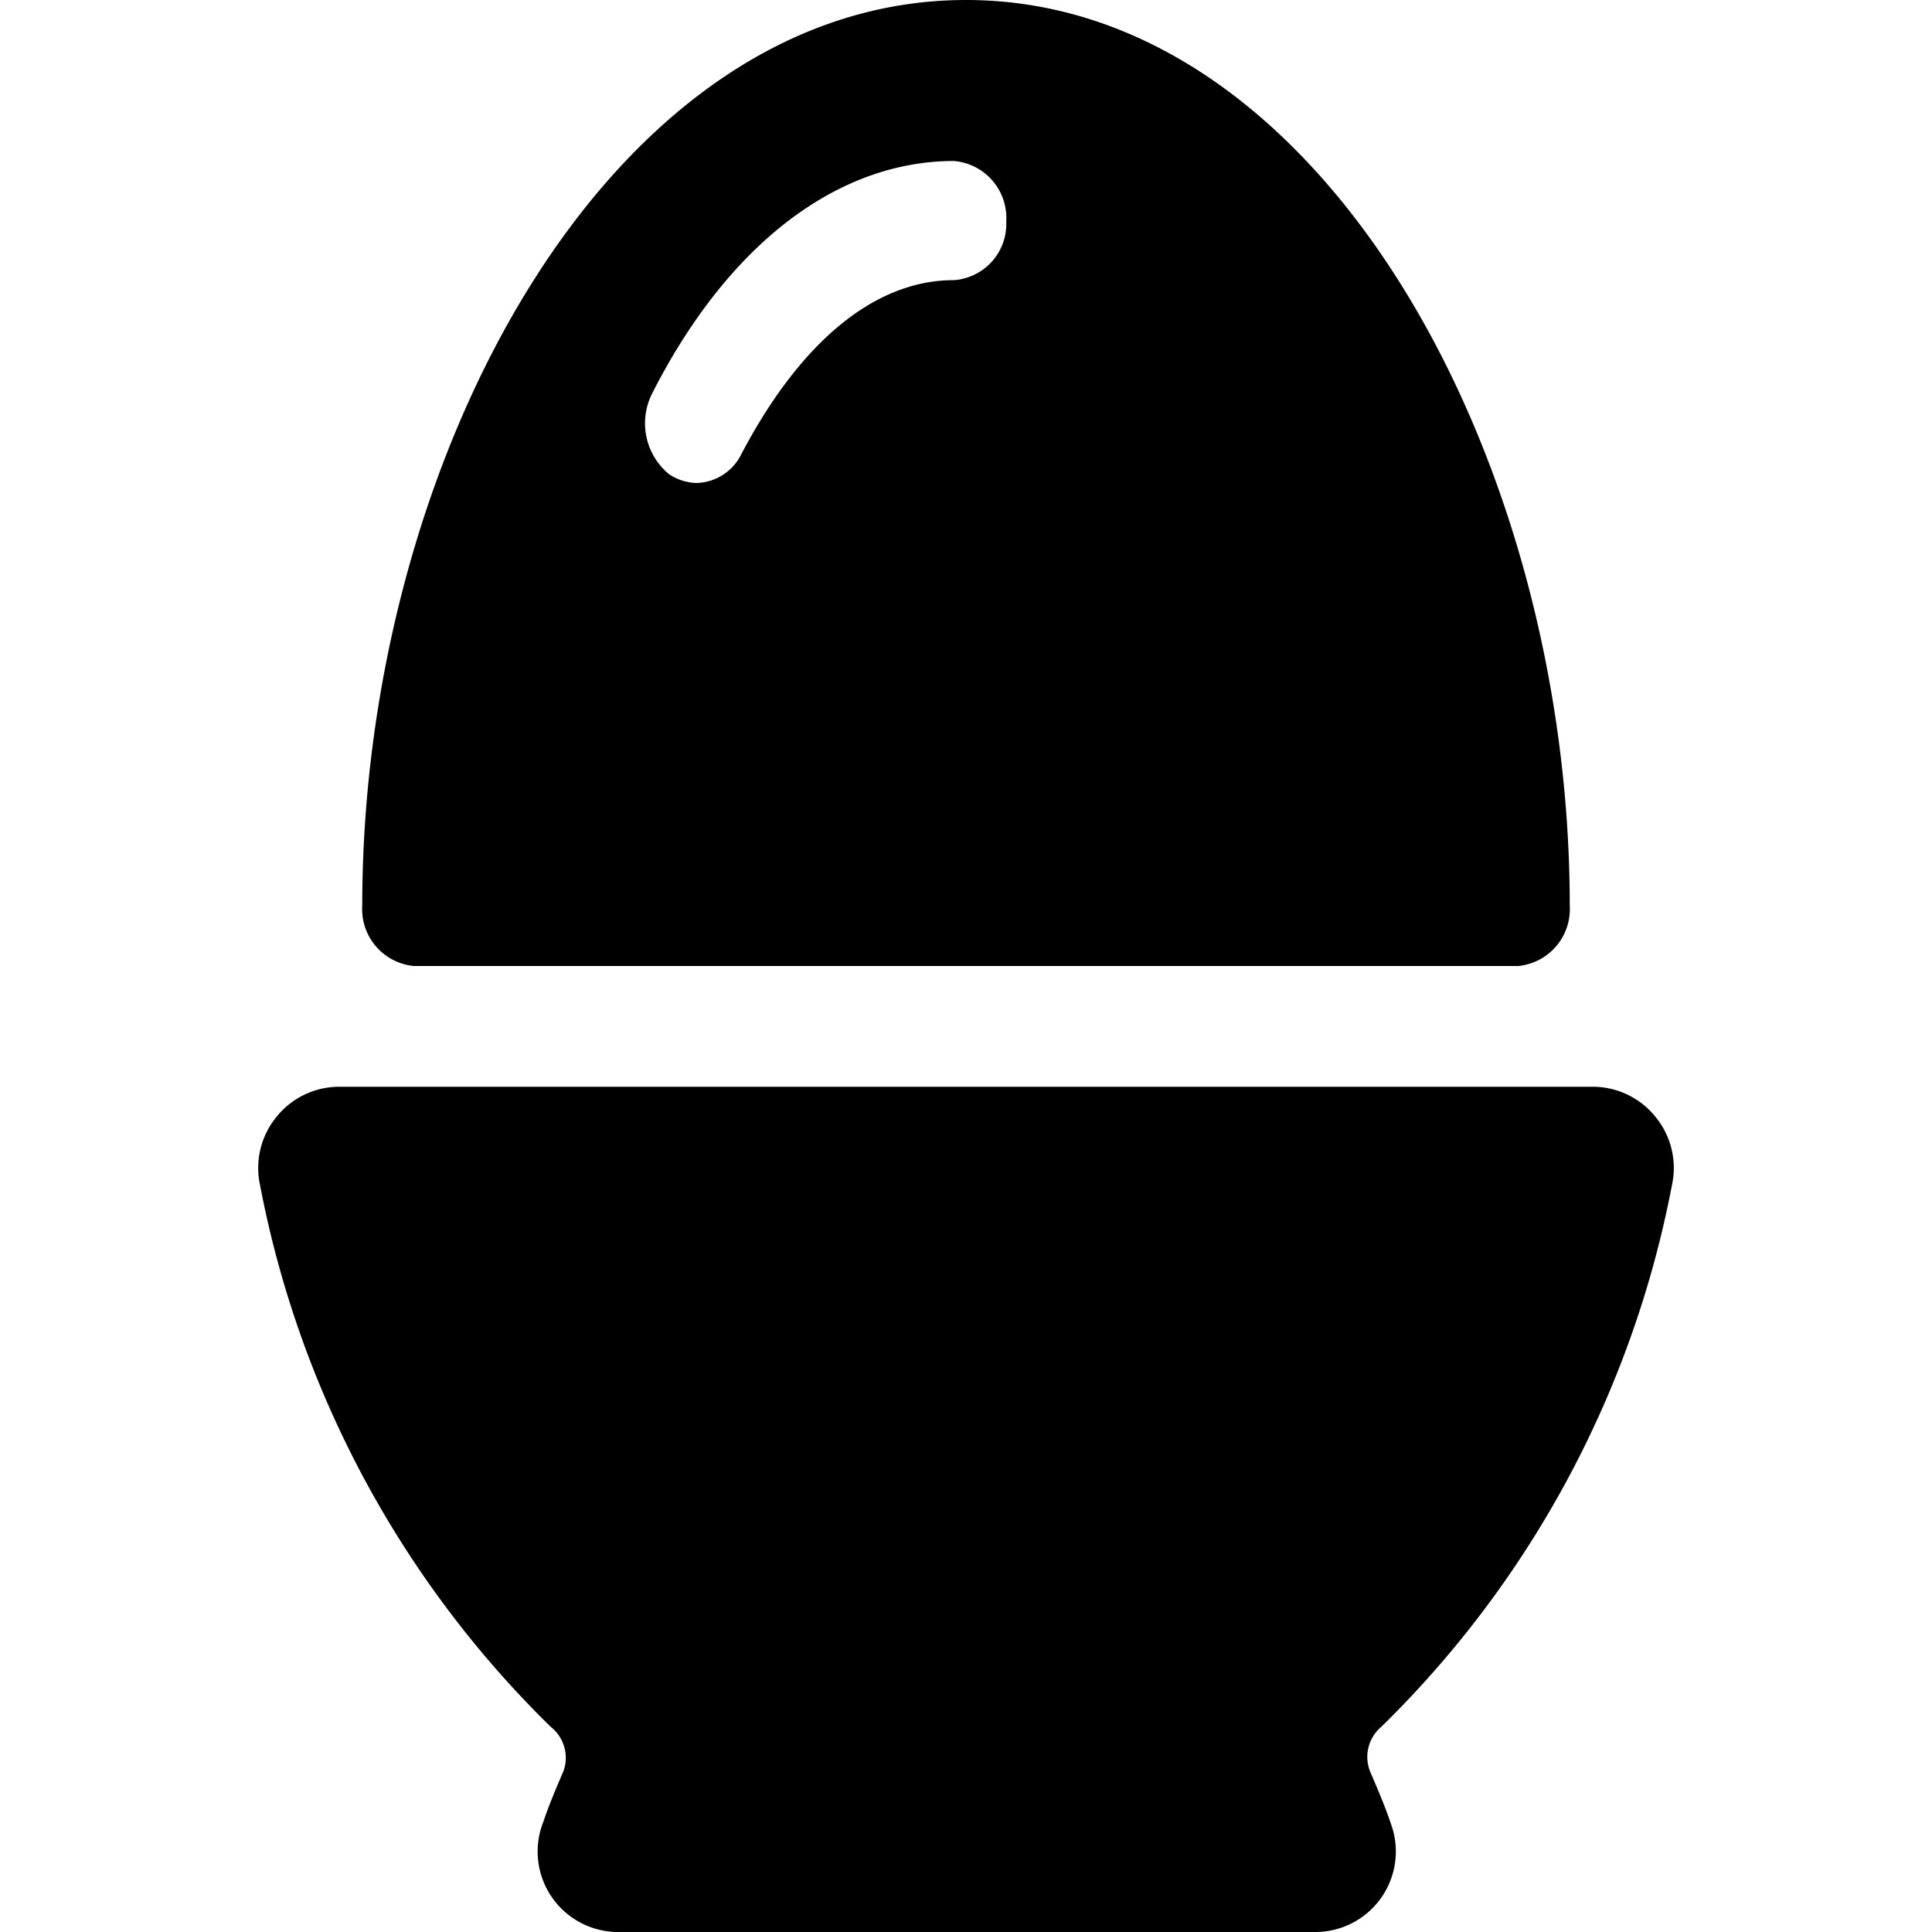
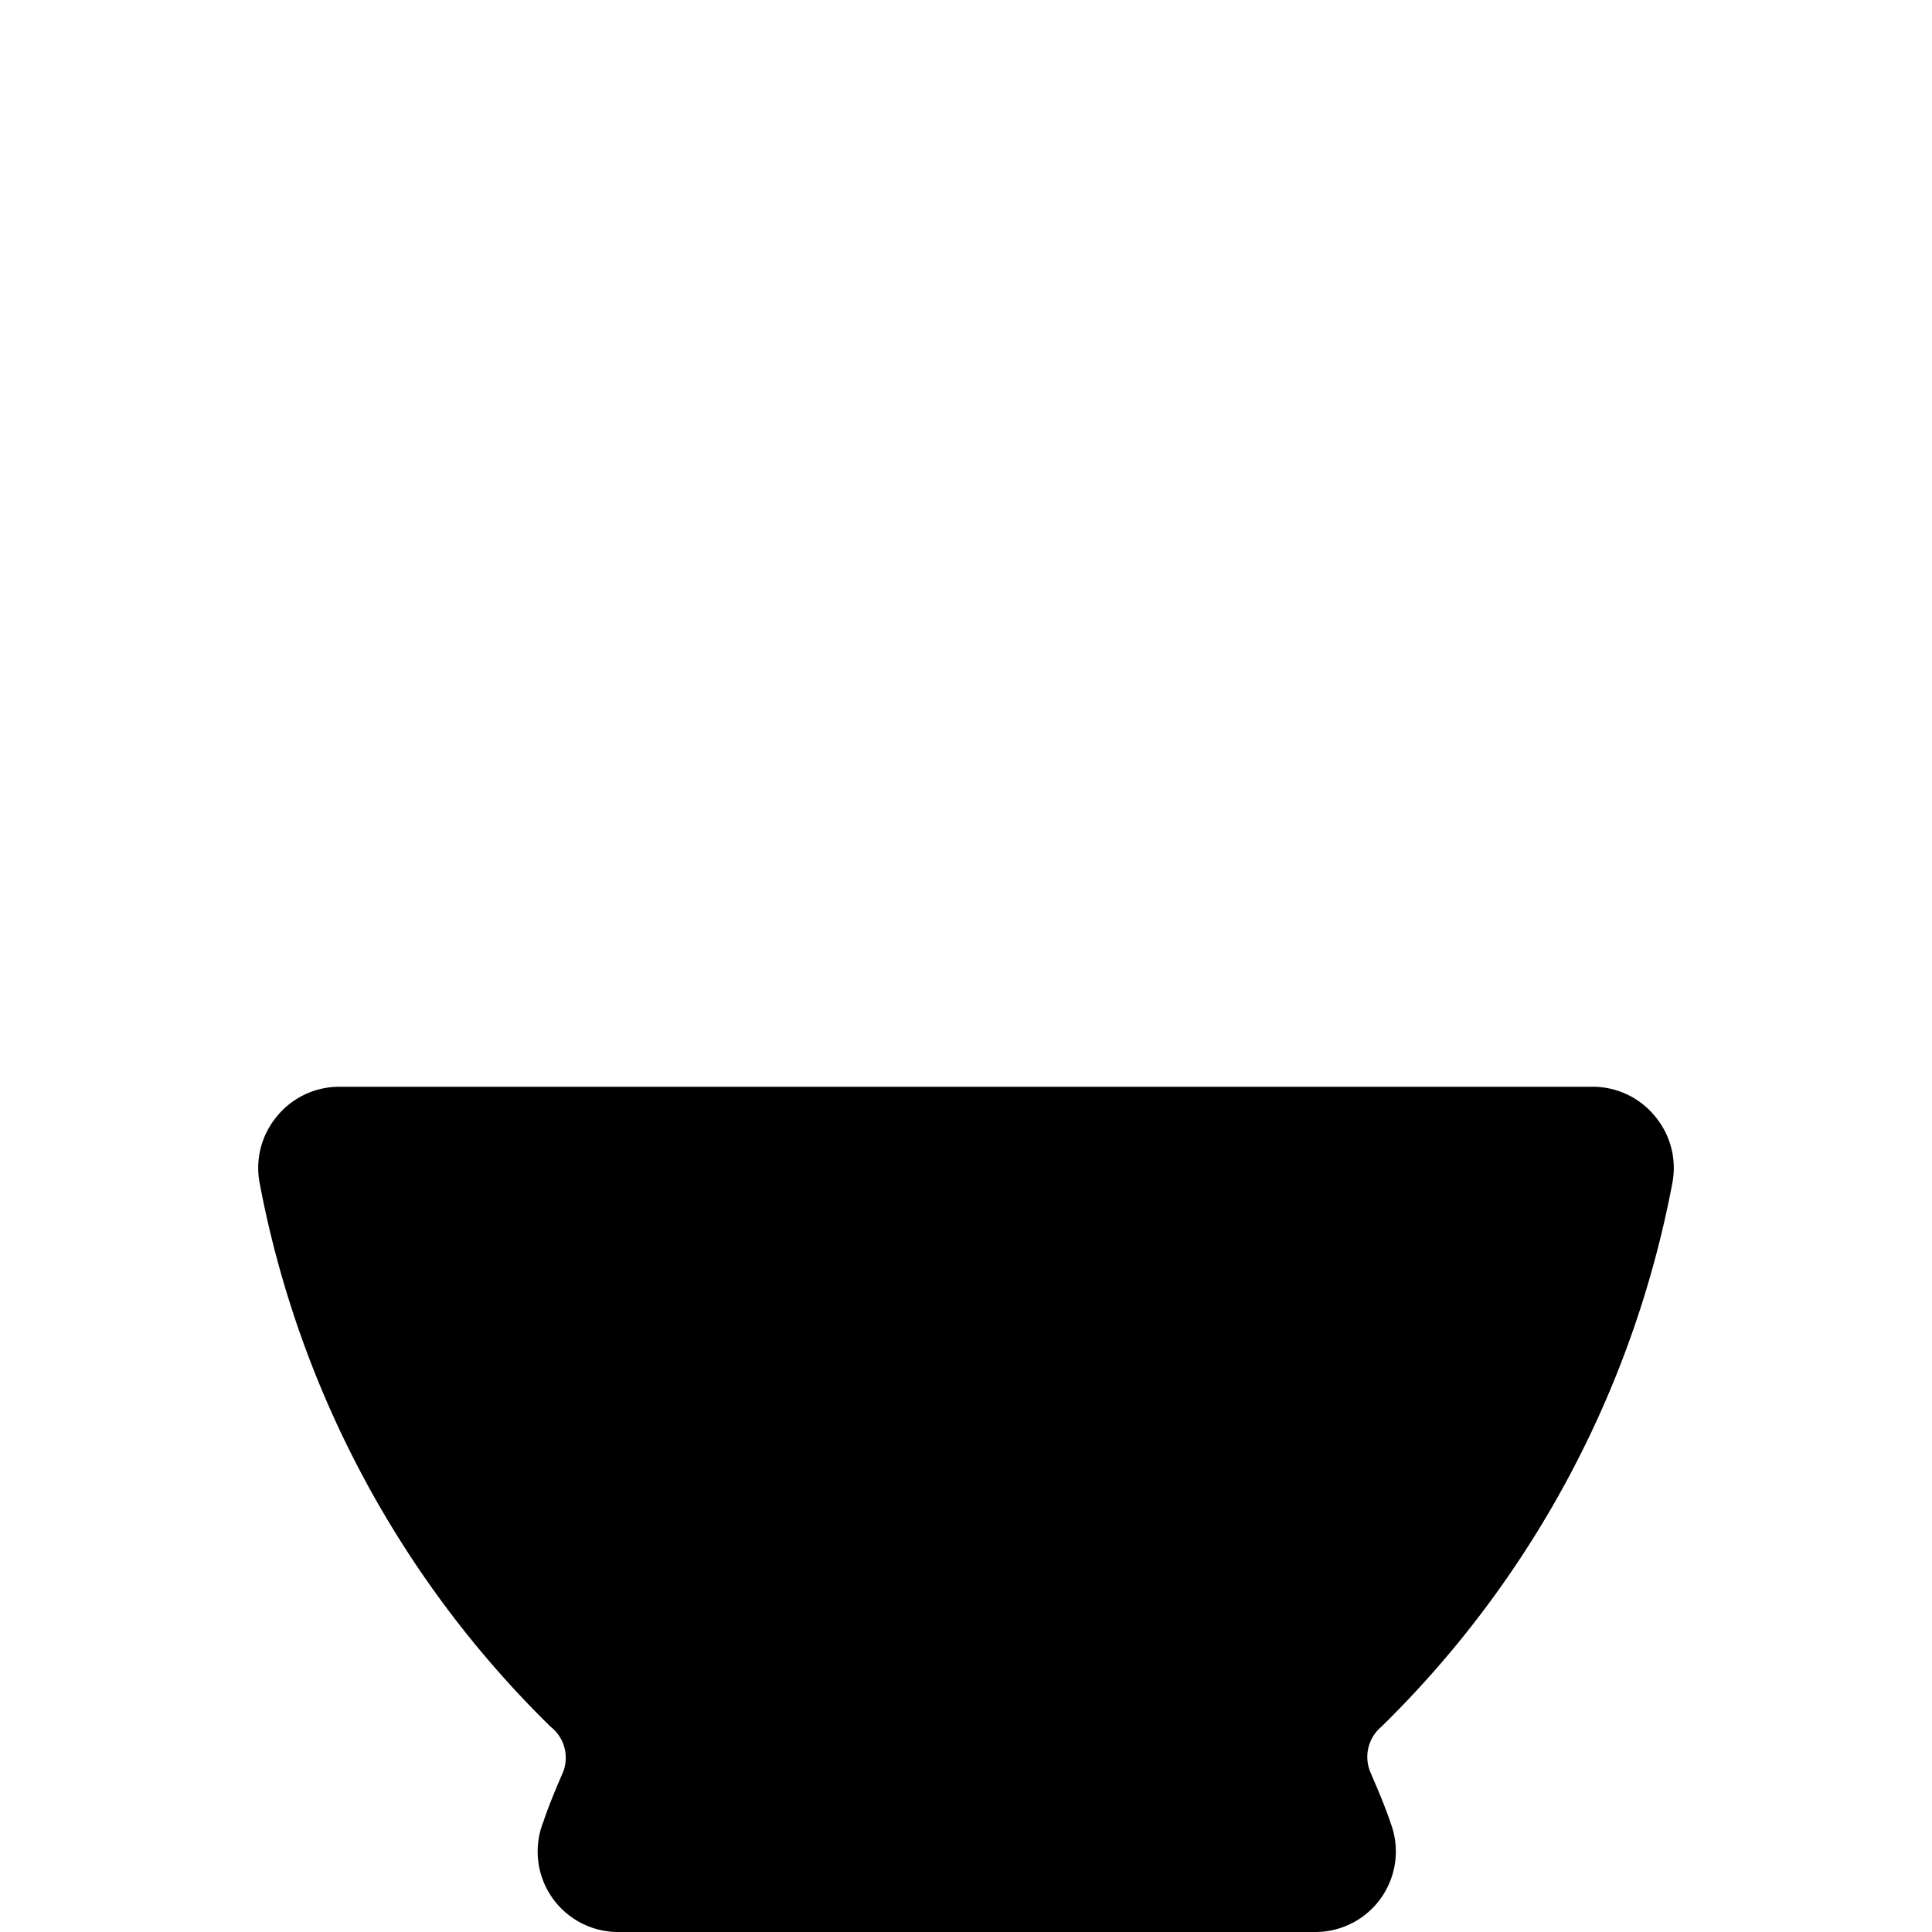
<svg xmlns="http://www.w3.org/2000/svg" viewBox="0 0 24 24" id="Animal-Products-Egg--Streamline-Ultimate">
  <desc>
    Animal Products Egg Streamline Icon: https://streamlinehq.com
  </desc>
  <g id="Animal-Products-Egg--Streamline-Ultimate.svg">
-     <path d="M12 0C7.58 0 4.5 5.69 4.5 11.25a0.71 0.71 0 0 0 0.64 0.75h13.72a0.71 0.71 0 0 0 0.64 -0.75C19.5 5.69 16.42 0 12 0Zm-0.15 3.48c-1 0 -1.92 0.79 -2.64 2.16a0.64 0.64 0 0 1 -0.56 0.36 0.65 0.65 0 0 1 -0.34 -0.11 0.82 0.82 0 0 1 -0.21 -1C9.06 3 10.43 2 11.85 2a0.71 0.71 0 0 1 0.65 0.75 0.7 0.7 0 0 1 -0.65 0.73Z" fill="#000000" stroke-width="1" />
    <path d="M20.77 14.72a1 1 0 0 0 -0.2 -0.84 1 1 0 0 0 -0.78 -0.38H4.21a1 1 0 0 0 -0.78 0.38 1 1 0 0 0 -0.2 0.84 12.76 12.76 0 0 0 3.61 6.73A0.49 0.49 0 0 1 7 22c-0.09 0.21 -0.18 0.42 -0.25 0.63A1 1 0 0 0 7.66 24h8.68a1 1 0 0 0 0.94 -1.34c-0.07 -0.21 -0.16 -0.42 -0.25 -0.63a0.49 0.49 0 0 1 0.13 -0.58 12.76 12.76 0 0 0 3.61 -6.73Z" fill="#000000" stroke-width="1" />
  </g>
</svg>